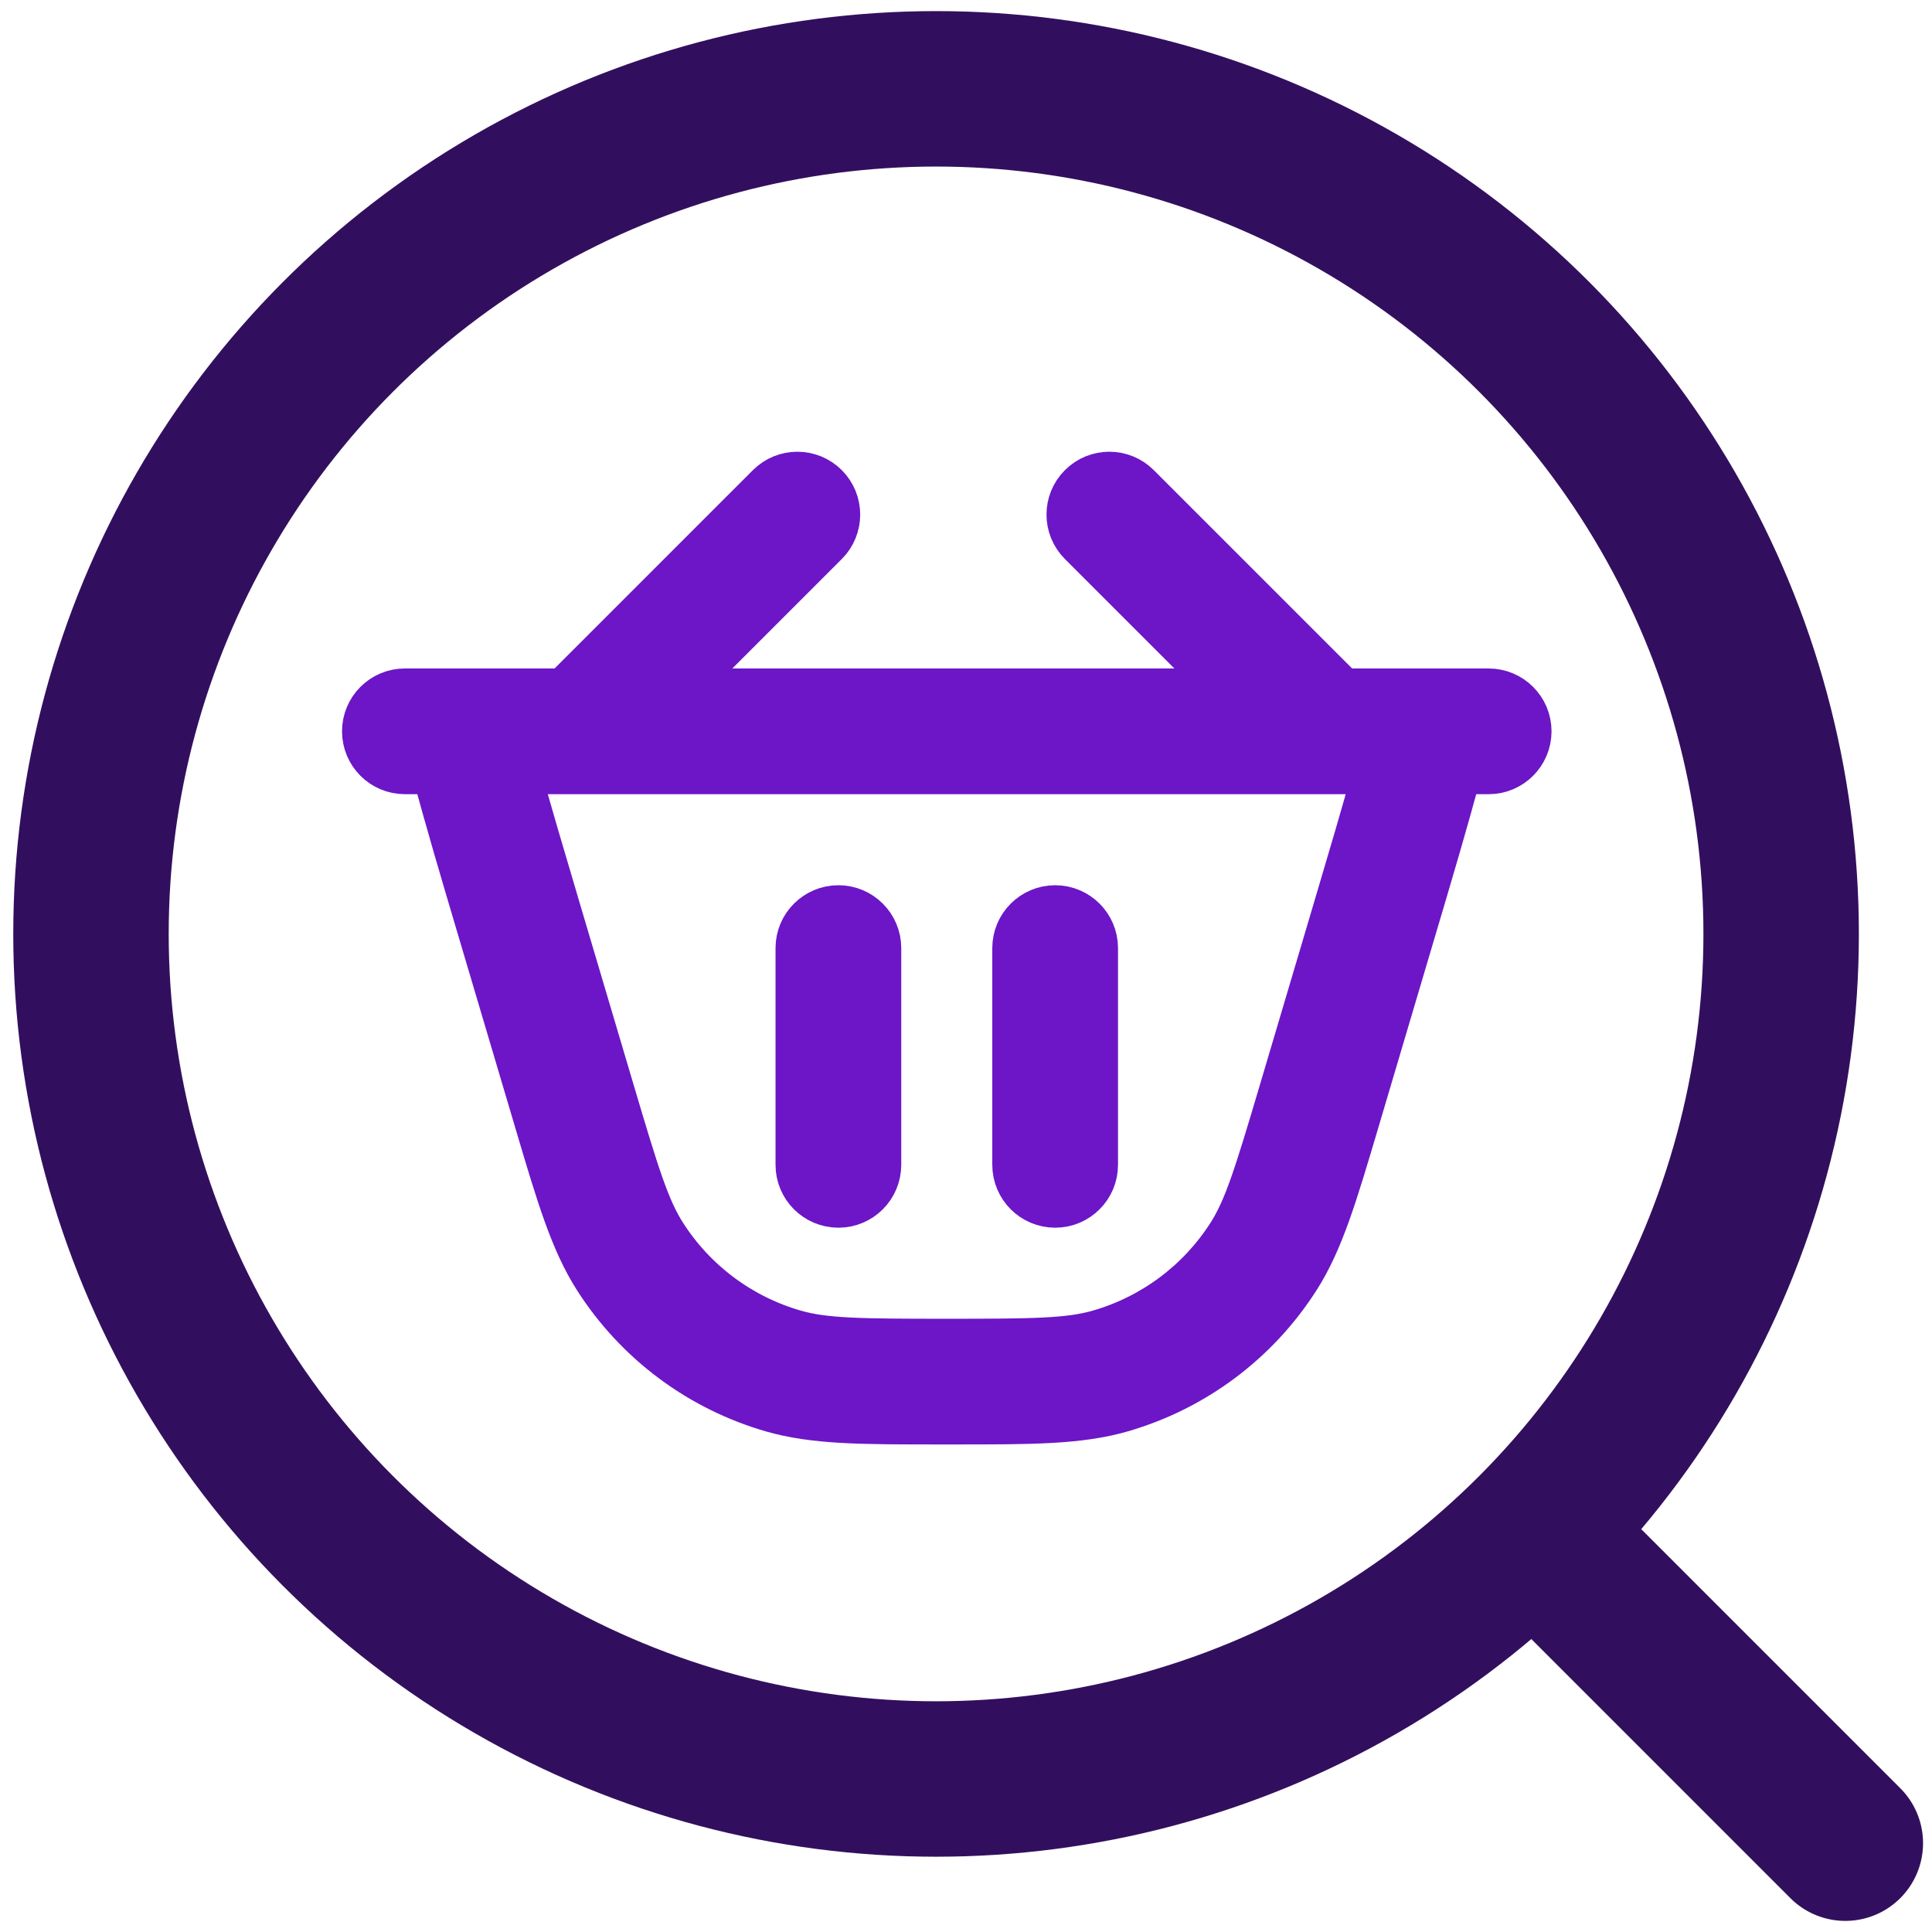
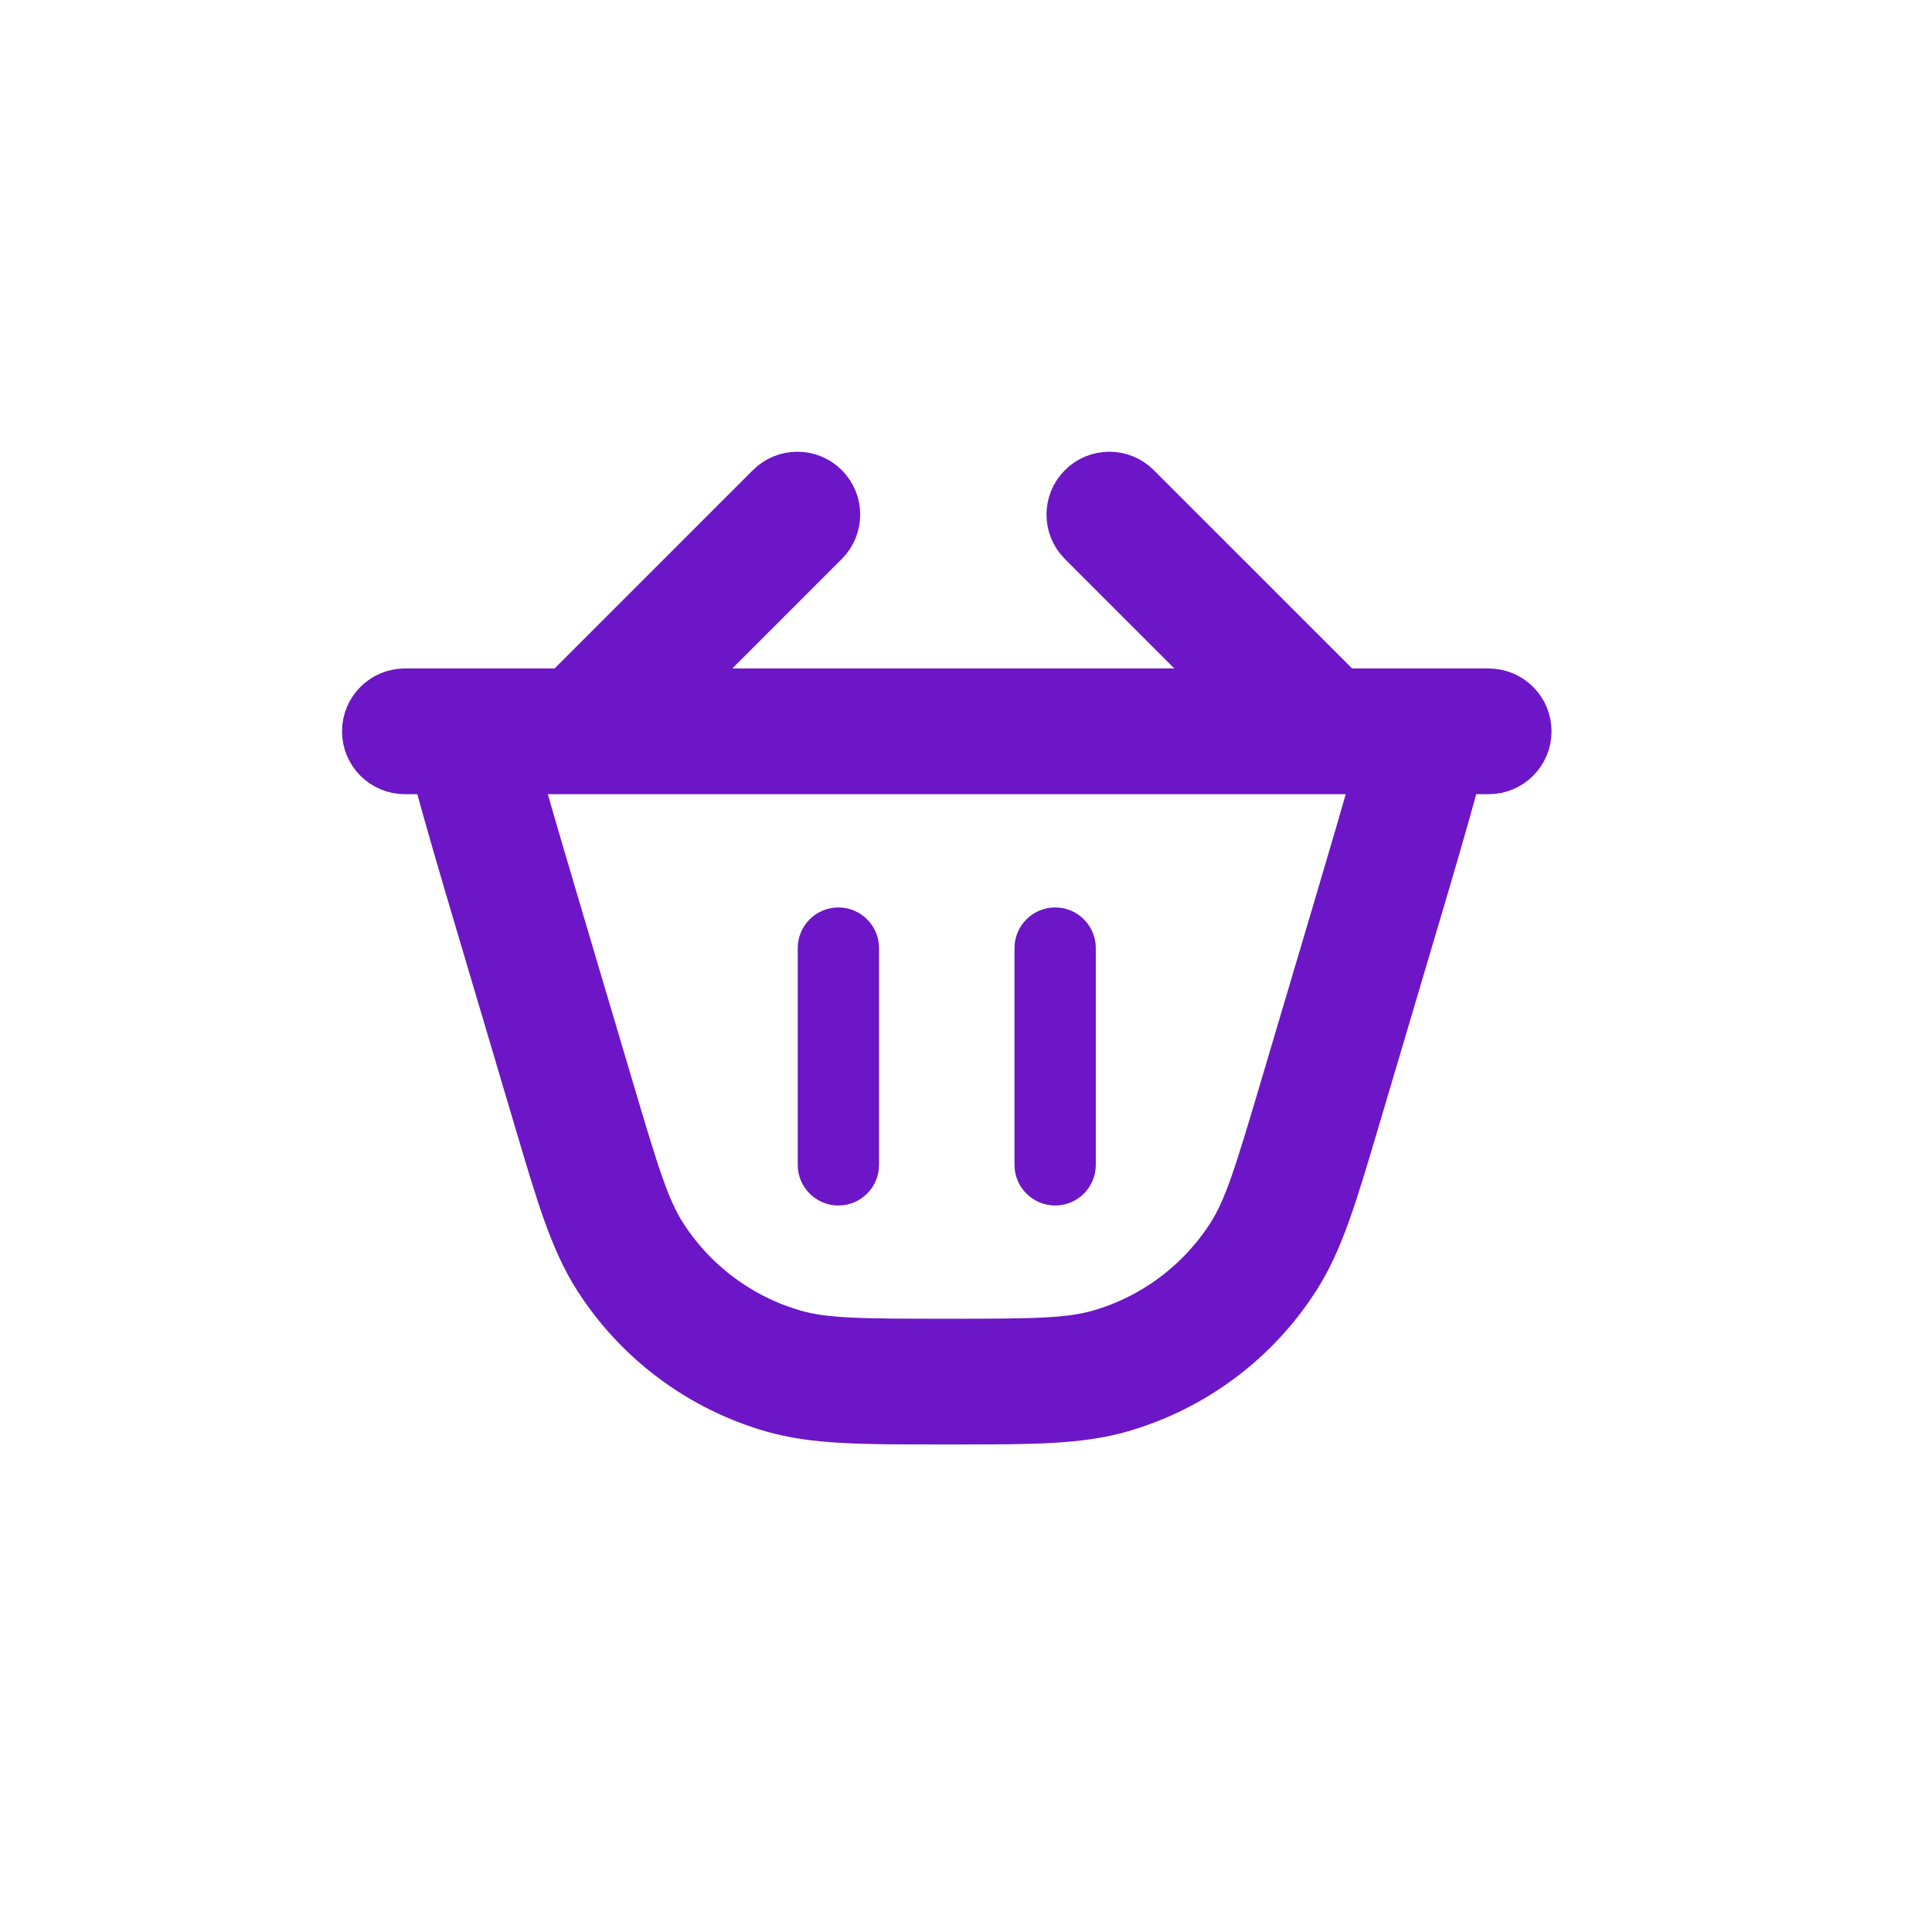
<svg xmlns="http://www.w3.org/2000/svg" width="87" height="87" viewBox="0 0 87 87" fill="none">
-   <circle cx="42.152" cy="42.055" r="38.055" stroke="#320F5E" stroke-width="7" stroke-linejoin="round" />
-   <path d="M71.537 71.439L83.097 83" stroke="#320F5E" stroke-width="7" stroke-linecap="round" stroke-linejoin="round" />
  <path d="M39.584 42.693C39.584 41.683 38.764 40.863 37.754 40.863C36.743 40.863 35.923 41.683 35.923 42.693V52.454C35.923 53.465 36.743 54.285 37.754 54.285C38.764 54.285 39.584 53.465 39.584 52.454V42.693Z" fill="#6C16C7" />
  <path d="M49.345 42.693C49.345 41.683 48.525 40.863 47.515 40.863C46.504 40.863 45.684 41.683 45.684 42.693V52.454C45.684 53.465 46.504 54.285 47.515 54.285C48.525 54.285 49.345 53.465 49.345 52.454V42.693Z" fill="#6C16C7" />
  <path fill-rule="evenodd" clip-rule="evenodd" d="M51.249 21.878C50.534 21.163 49.376 21.163 48.661 21.878C47.946 22.592 47.946 23.751 48.661 24.466L55.297 31.102H30.563L37.2 24.466C37.914 23.751 37.914 22.592 37.2 21.878C36.485 21.163 35.326 21.163 34.611 21.878L25.387 31.102H18.232C17.221 31.102 16.402 31.922 16.402 32.932C16.402 33.943 17.221 34.763 18.232 34.763H19.56C20.113 36.852 20.827 39.261 21.659 42.064L24.16 50.495C25.153 53.846 25.762 55.9 26.83 57.57C28.668 60.446 31.491 62.553 34.771 63.498C36.676 64.046 38.819 64.046 42.314 64.045H42.954C46.45 64.046 48.592 64.046 50.497 63.498C53.777 62.553 56.6 60.446 58.438 57.57C59.506 55.9 60.115 53.846 61.109 50.495L63.609 42.064C64.441 39.261 65.156 36.852 65.708 34.763H67.036C68.047 34.763 68.867 33.943 68.867 32.932C68.867 31.922 68.047 31.102 67.036 31.102H60.474L51.249 21.878ZM25.18 41.064C24.462 38.643 23.848 36.571 23.351 34.763H61.917C61.421 36.571 60.806 38.643 60.088 41.065L57.69 49.147C56.576 52.903 56.108 54.419 55.354 55.599C53.995 57.725 51.909 59.282 49.485 59.98C48.139 60.368 46.552 60.385 42.634 60.385C38.717 60.385 37.129 60.368 35.784 59.98C33.359 59.282 31.273 57.725 29.914 55.599C29.16 54.419 28.692 52.903 27.578 49.147L25.18 41.064Z" fill="#6C16C7" />
-   <path d="M39.584 42.693C39.584 41.683 38.764 40.863 37.754 40.863C36.743 40.863 35.923 41.683 35.923 42.693V52.454C35.923 53.465 36.743 54.285 37.754 54.285C38.764 54.285 39.584 53.465 39.584 52.454V42.693Z" stroke="#6C16C7" stroke-width="2" stroke-linecap="round" />
-   <path d="M49.345 42.693C49.345 41.683 48.525 40.863 47.515 40.863C46.504 40.863 45.684 41.683 45.684 42.693V52.454C45.684 53.465 46.504 54.285 47.515 54.285C48.525 54.285 49.345 53.465 49.345 52.454V42.693Z" stroke="#6C16C7" stroke-width="2" stroke-linecap="round" />
  <path fill-rule="evenodd" clip-rule="evenodd" d="M51.249 21.878C50.534 21.163 49.376 21.163 48.661 21.878C47.946 22.592 47.946 23.751 48.661 24.466L55.297 31.102H30.563L37.2 24.466C37.914 23.751 37.914 22.592 37.2 21.878C36.485 21.163 35.326 21.163 34.611 21.878L25.387 31.102H18.232C17.221 31.102 16.402 31.922 16.402 32.932C16.402 33.943 17.221 34.763 18.232 34.763H19.56C20.113 36.852 20.827 39.261 21.659 42.064L24.16 50.495C25.153 53.846 25.762 55.9 26.83 57.57C28.668 60.446 31.491 62.553 34.771 63.498C36.676 64.046 38.819 64.046 42.314 64.045H42.954C46.45 64.046 48.592 64.046 50.497 63.498C53.777 62.553 56.6 60.446 58.438 57.57C59.506 55.9 60.115 53.846 61.109 50.495L63.609 42.064C64.441 39.261 65.156 36.852 65.708 34.763H67.036C68.047 34.763 68.867 33.943 68.867 32.932C68.867 31.922 68.047 31.102 67.036 31.102H60.474L51.249 21.878ZM25.18 41.064C24.462 38.643 23.848 36.571 23.351 34.763H61.917C61.421 36.571 60.806 38.643 60.088 41.065L57.69 49.147C56.576 52.903 56.108 54.419 55.354 55.599C53.995 57.725 51.909 59.282 49.485 59.98C48.139 60.368 46.552 60.385 42.634 60.385C38.717 60.385 37.129 60.368 35.784 59.98C33.359 59.282 31.273 57.725 29.914 55.599C29.16 54.419 28.692 52.903 27.578 49.147L25.18 41.064Z" stroke="#6C16C7" stroke-width="2" stroke-linecap="round" />
</svg>